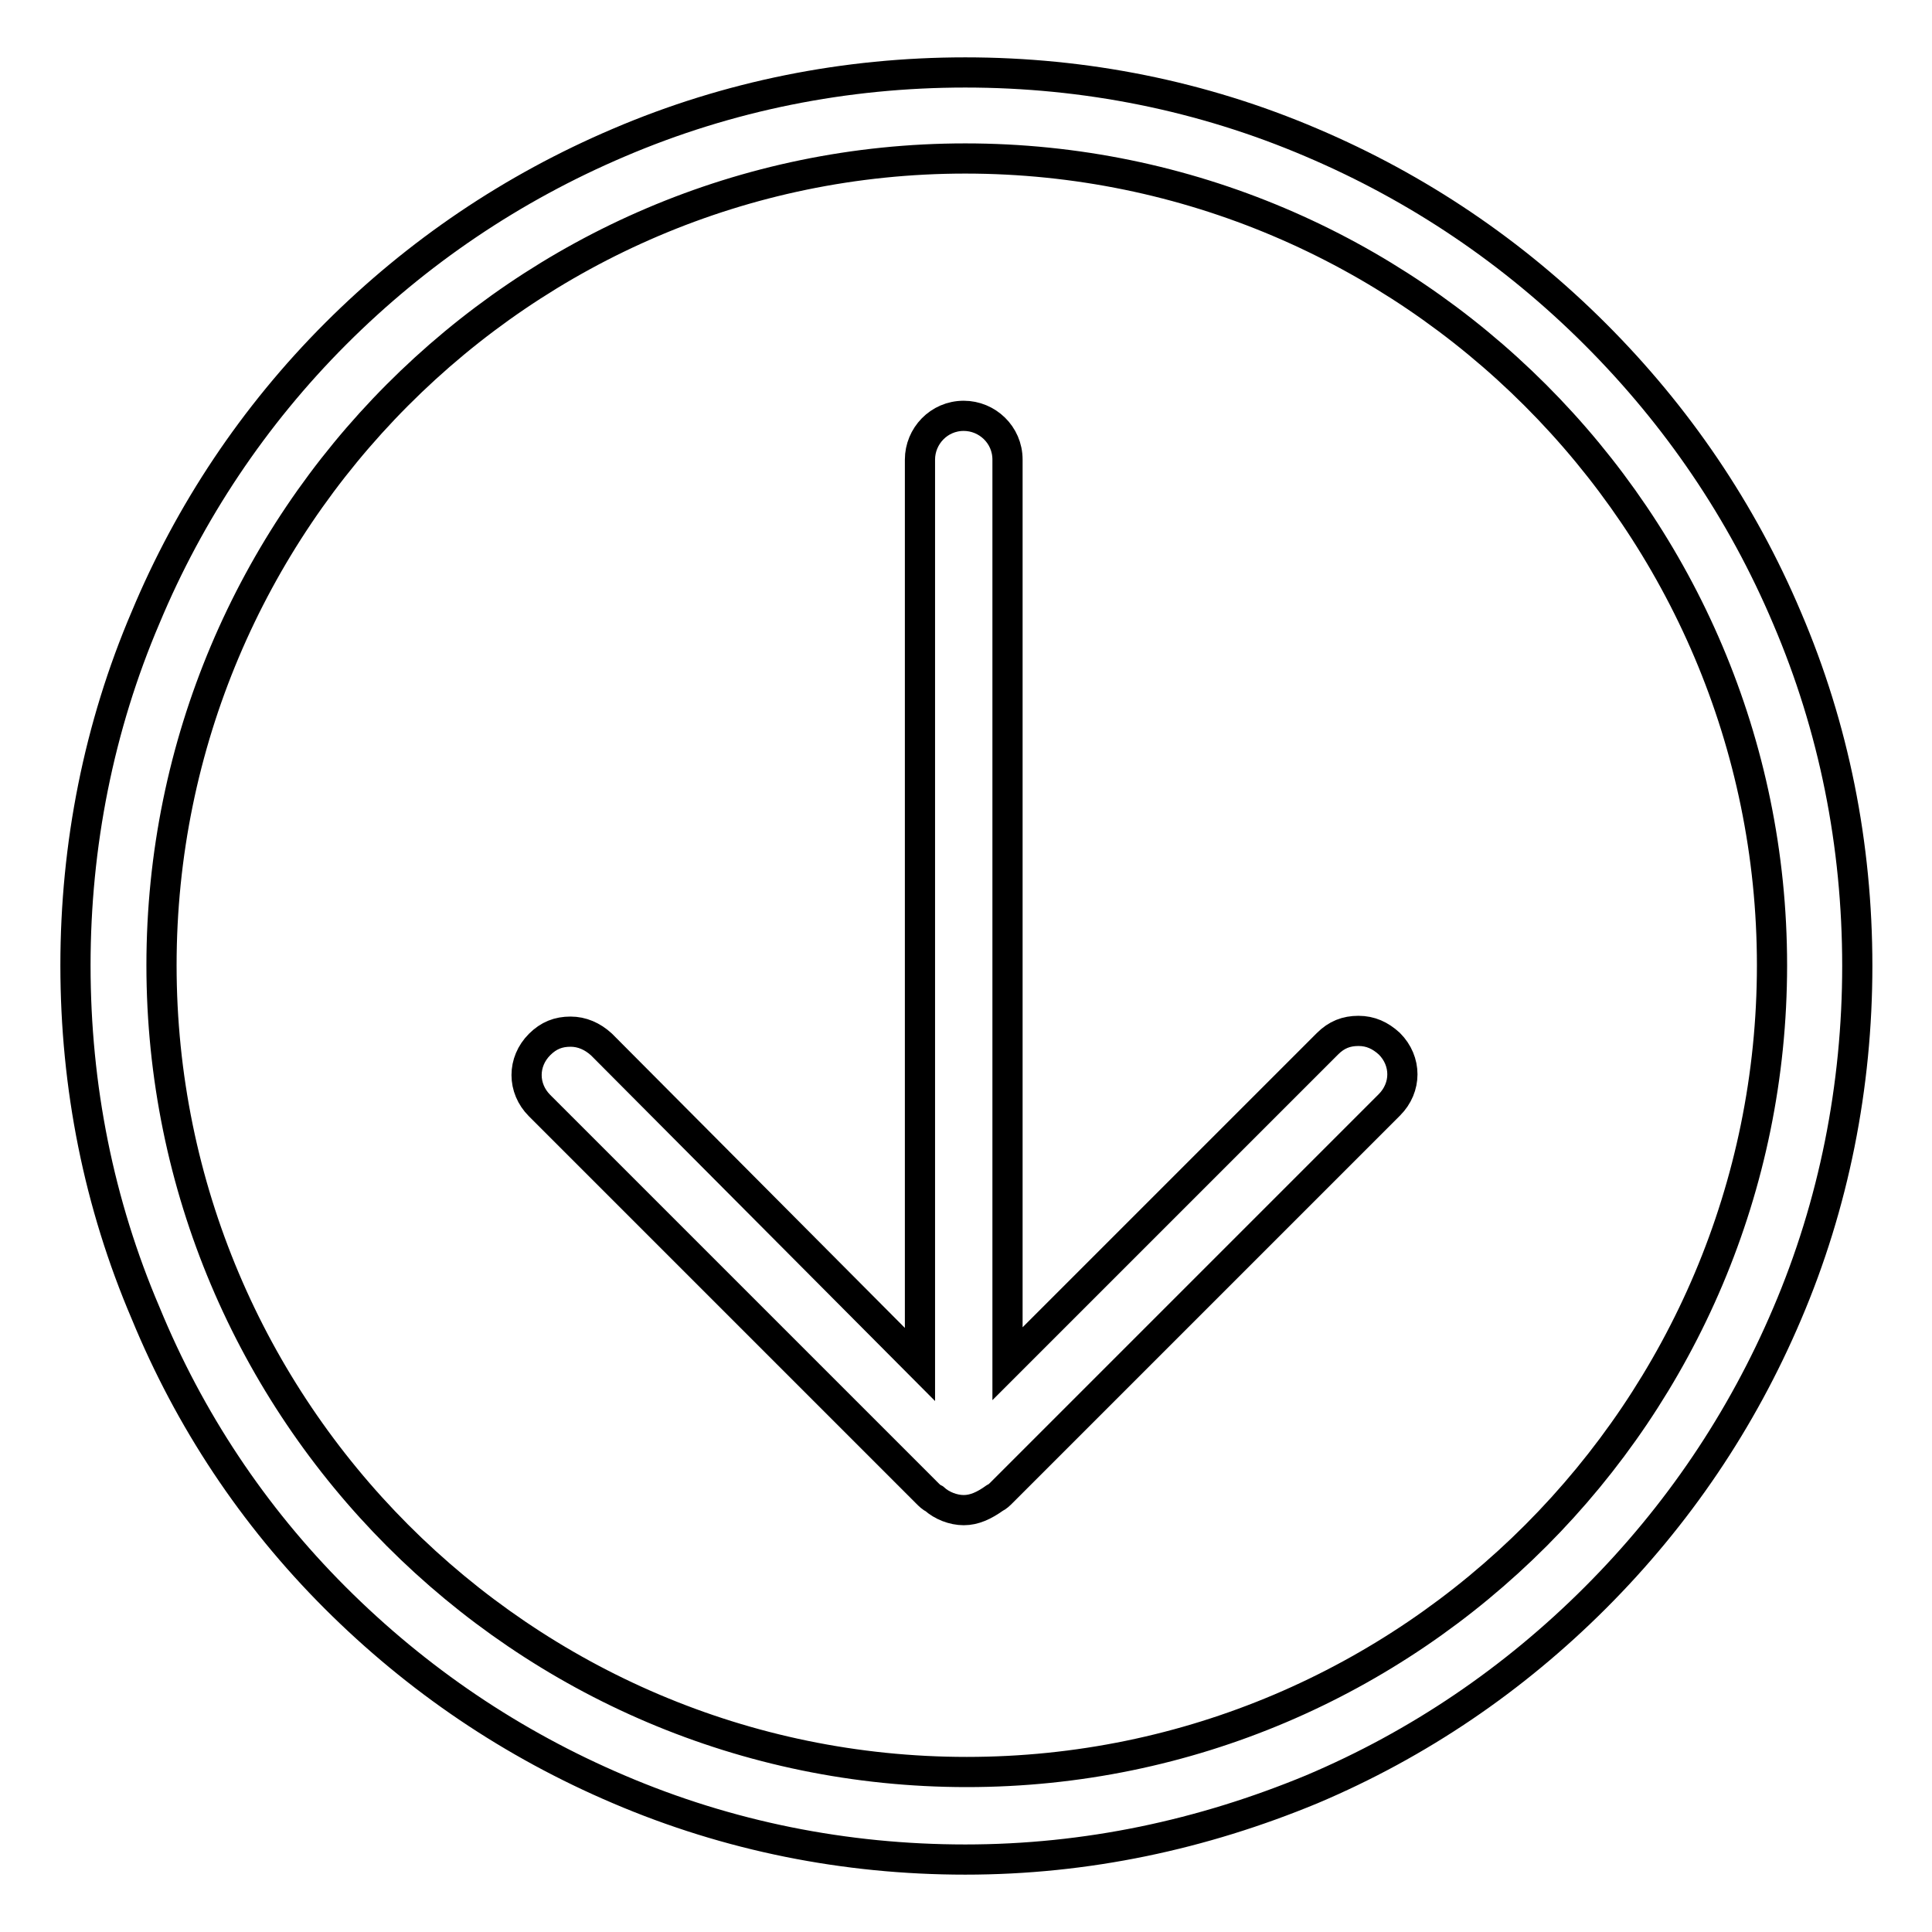
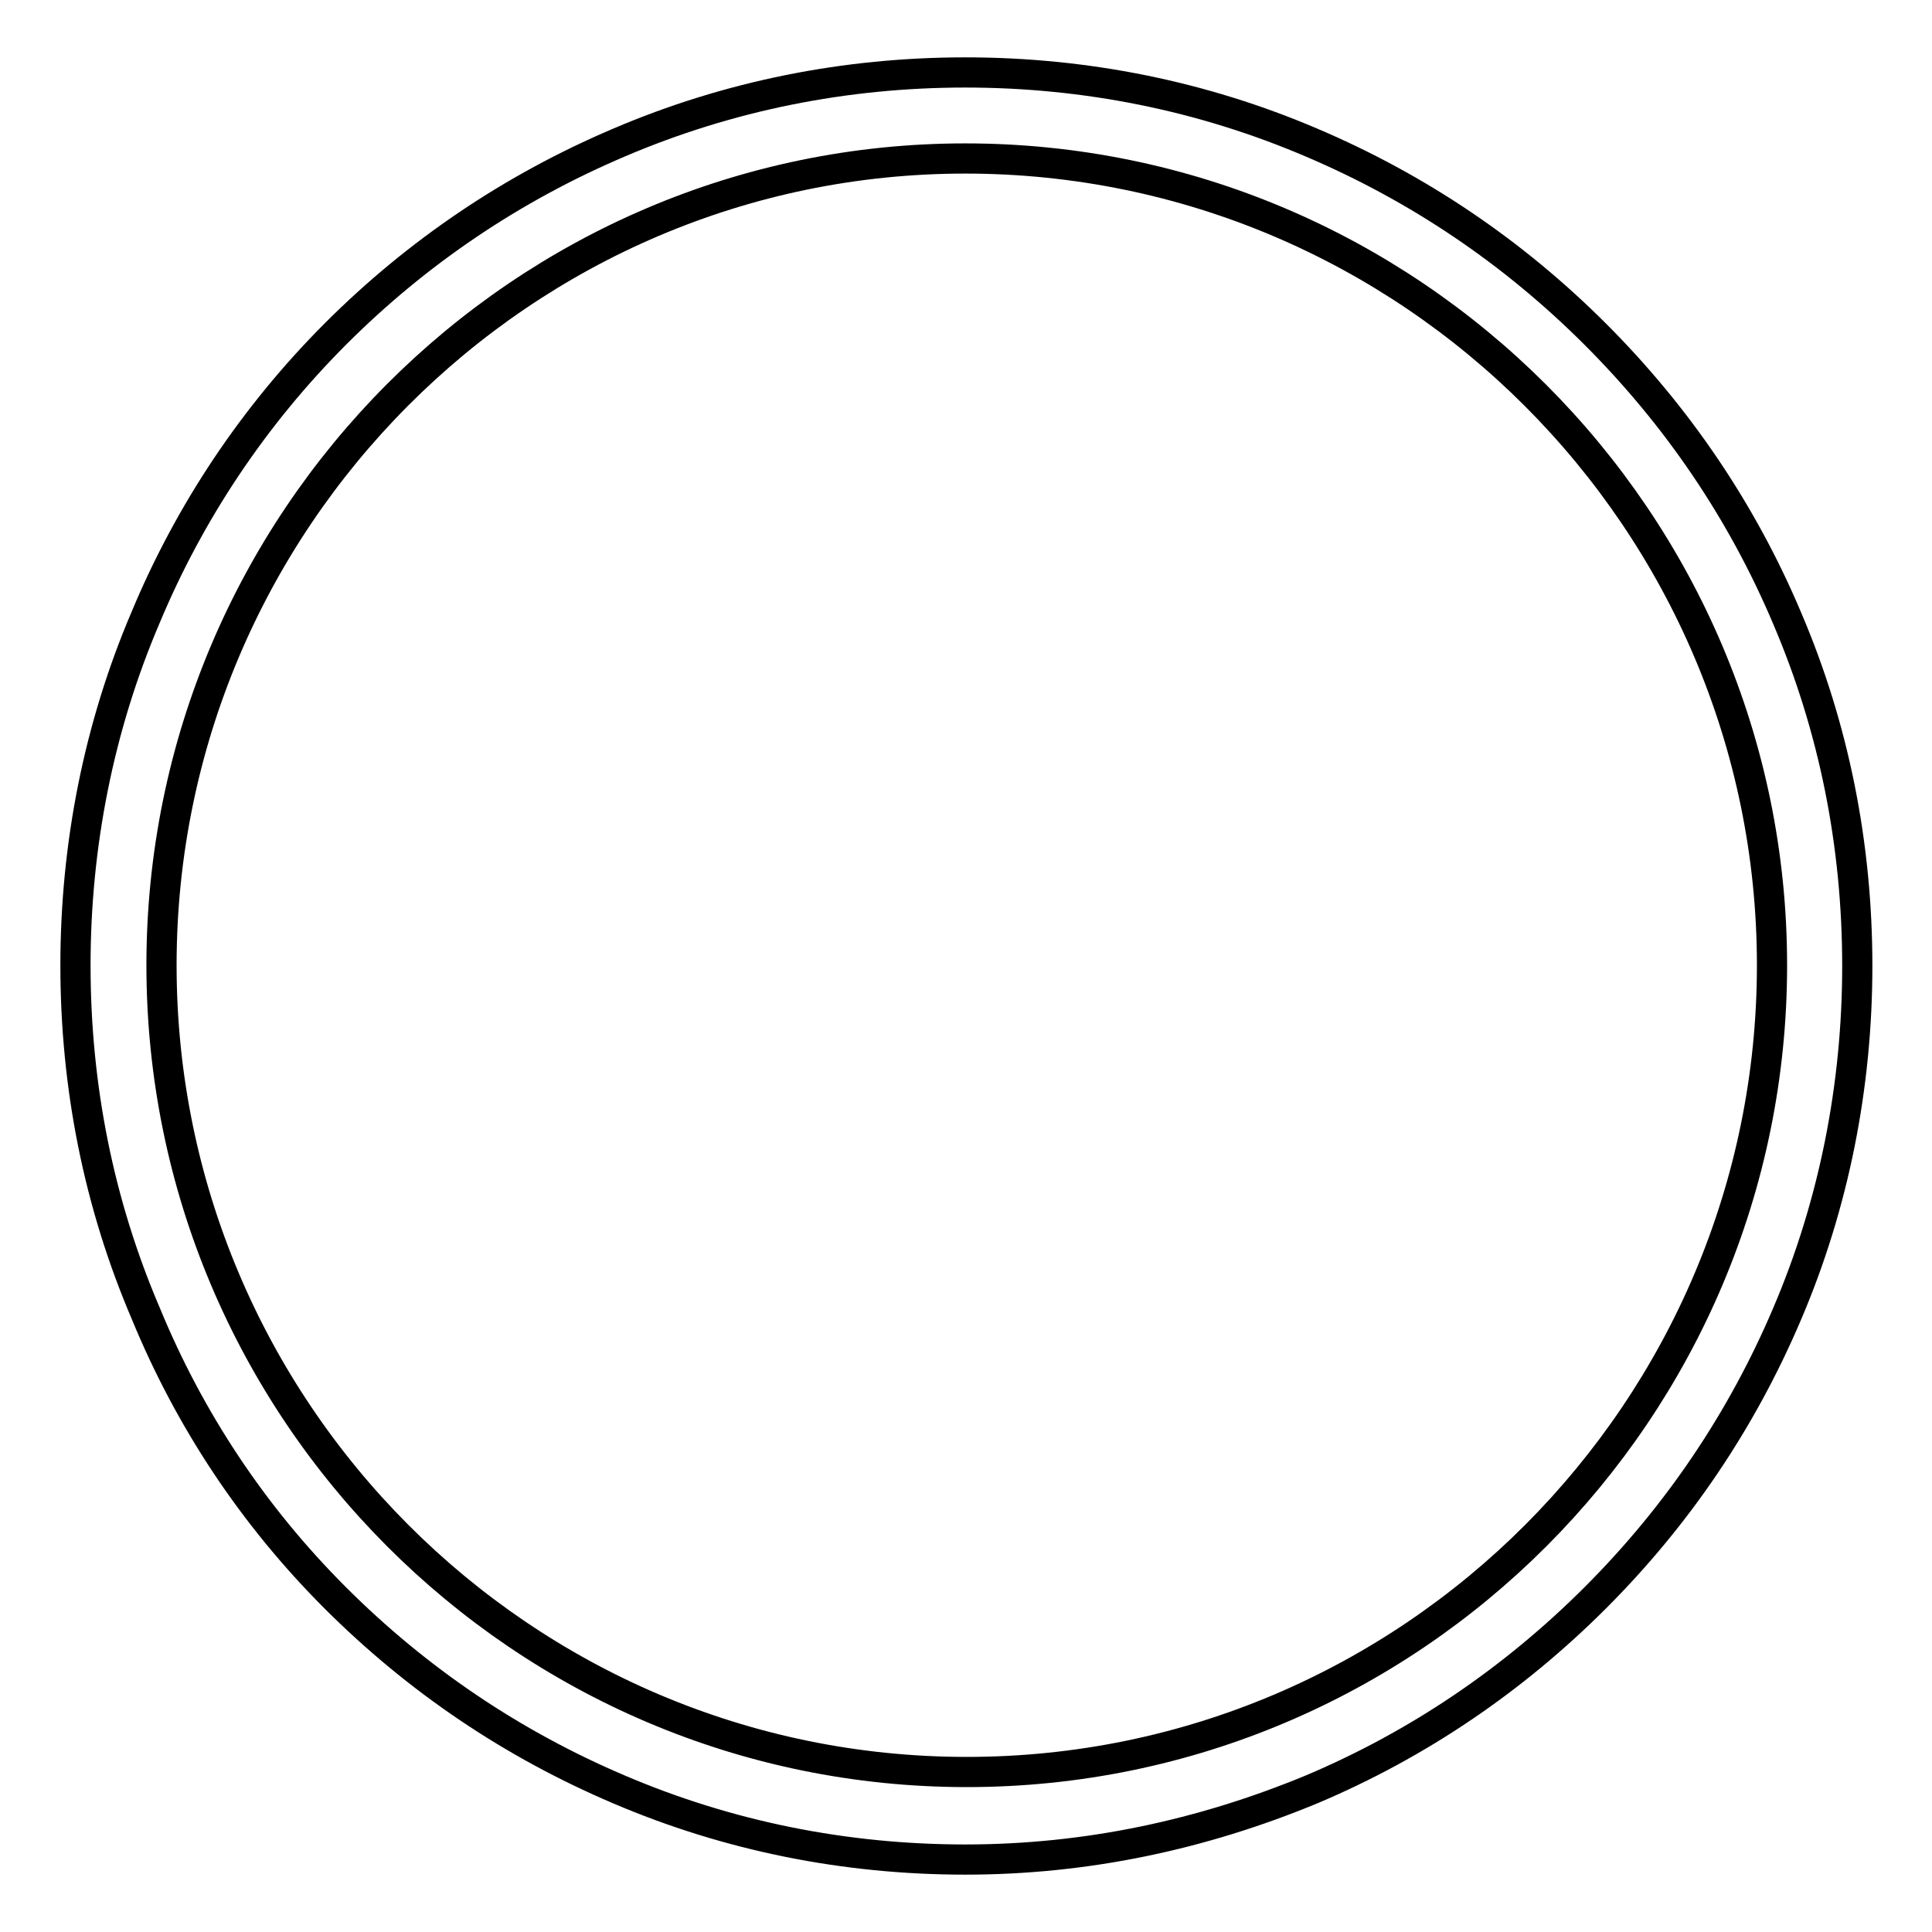
<svg xmlns="http://www.w3.org/2000/svg" version="1.1" x="0px" y="0px" viewBox="0 0 256 256" enable-background="new 0 0 256 256" xml:space="preserve">
  <g>
    <path stroke-width="4" fill-opacity="0" stroke="#000000" d="M127.9,246.4c-15.9,0-31.4-3.1-45.9-9.3c-14.1-6-26.7-14.5-37.6-25.4S25.1,188.1,19.3,174 c-6.2-14.5-9.3-30-9.3-46.1c0-15.9,3.1-31.6,9.3-46.1c5.8-13.9,14.3-26.7,25.2-37.6C55.3,33.4,67.9,24.9,82,18.9 c14.5-6.2,30-9.3,45.9-9.3c15.9,0,31.4,3.1,45.9,9.3c14.1,6,26.7,14.5,37.6,25.4c10.8,10.8,19.4,23.4,25.4,37.6 c6.2,14.5,9.3,30,9.3,46.1c0,15.9-3.1,31.6-9.3,46.1c-6,14.1-14.5,26.7-25.4,37.6c-10.8,10.8-23.4,19.4-37.6,25.4 C159.3,243.1,144,246.4,127.9,246.4L127.9,246.4z M127.9,21C69.2,21,21.4,69,21.4,127.9c0,58.9,47.8,106.9,106.7,106.9 c58.9,0,106.7-48,106.7-106.9C234.8,69,186.8,21,127.9,21z" />
-     <path stroke-width="4" fill-opacity="0" stroke="#000000" d="M127.7,200.1c-1.4,0-2.9-0.6-3.9-1.5c-0.4-0.2-0.6-0.4-1-0.8l-51.3-51.3c-2.3-2.3-2.3-5.8,0-8.1 c1.2-1.2,2.5-1.7,4.1-1.7c1.5,0,2.9,0.6,4.1,1.7l42.2,42.4V60.9c0-3.1,2.5-5.8,5.8-5.8c3.1,0,5.8,2.5,5.8,5.8v119.8l42.4-42.4 c1.2-1.2,2.5-1.7,4.1-1.7s2.9,0.6,4.1,1.7c2.3,2.3,2.3,5.8,0,8.1l-51.3,51.3c-0.4,0.4-0.6,0.6-1,0.8 C130.4,199.5,129.1,200.1,127.7,200.1z" />
  </g>
</svg>